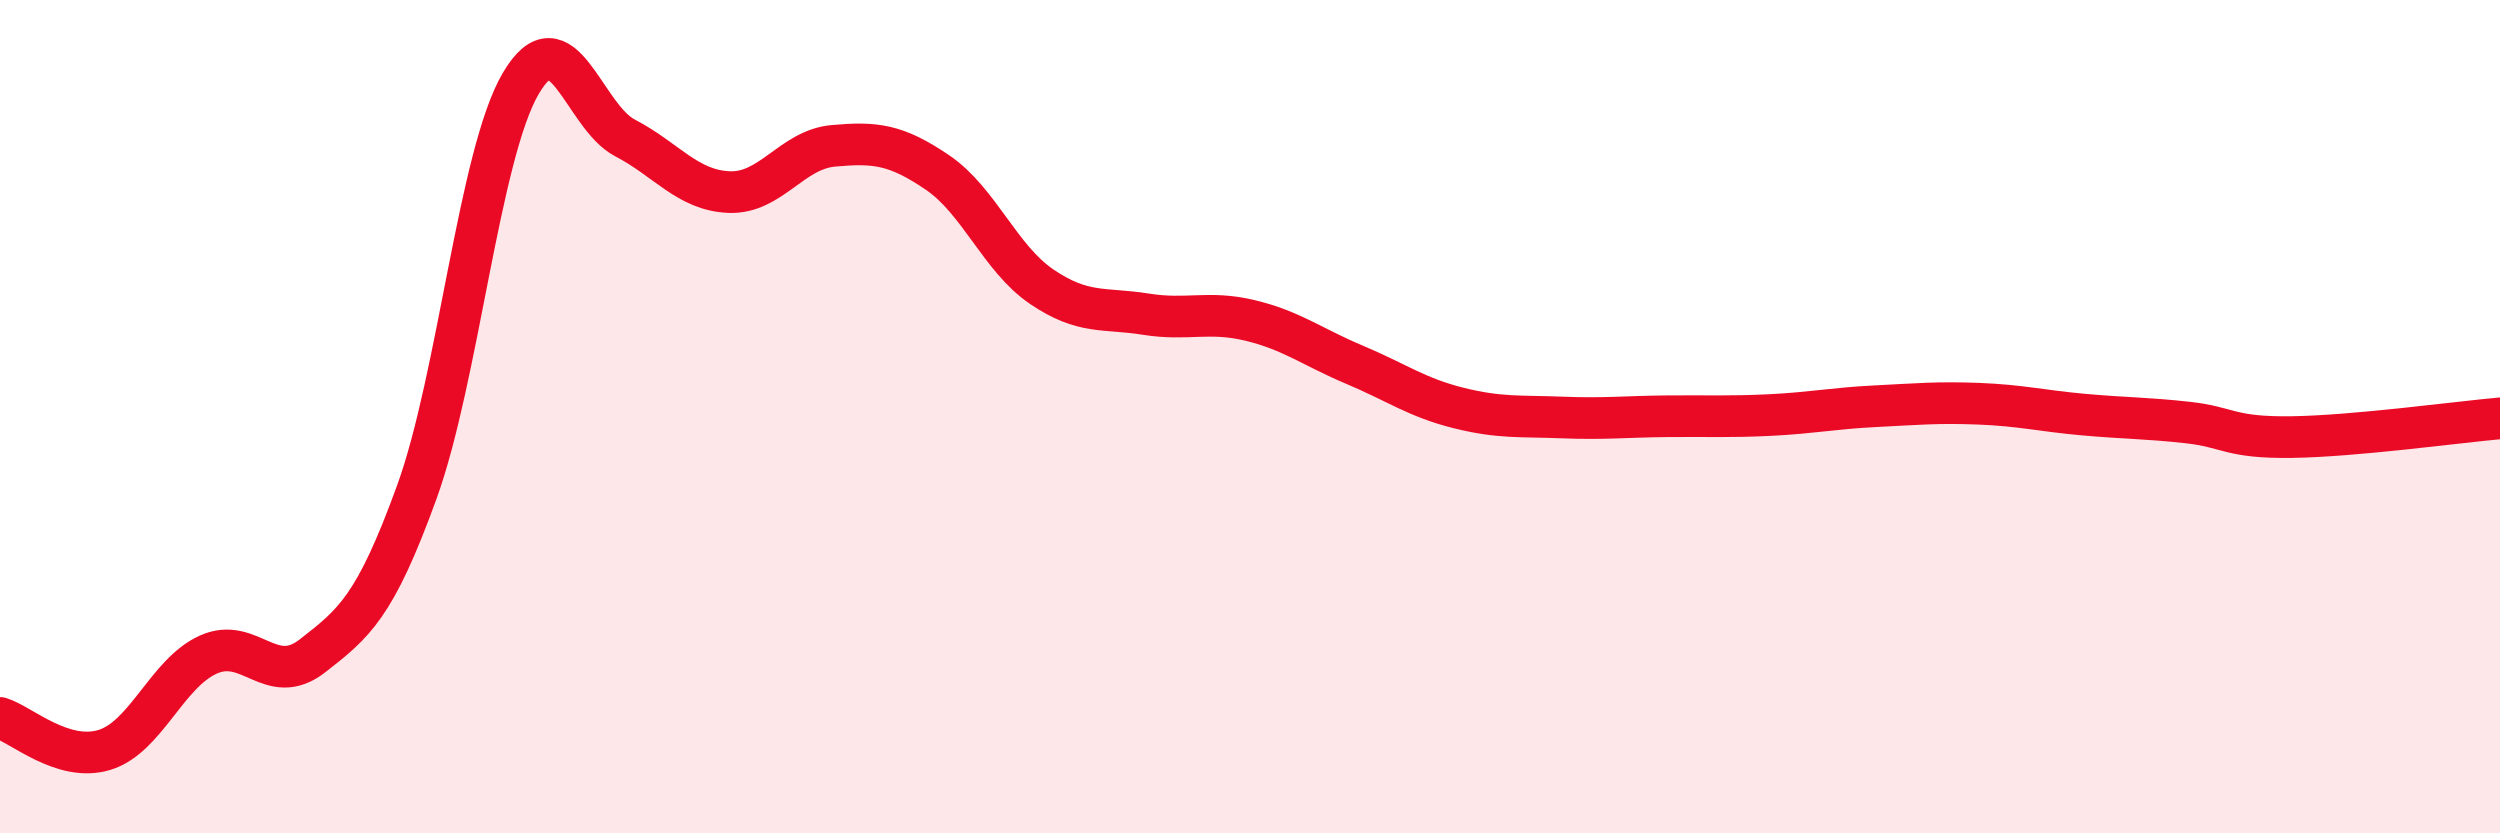
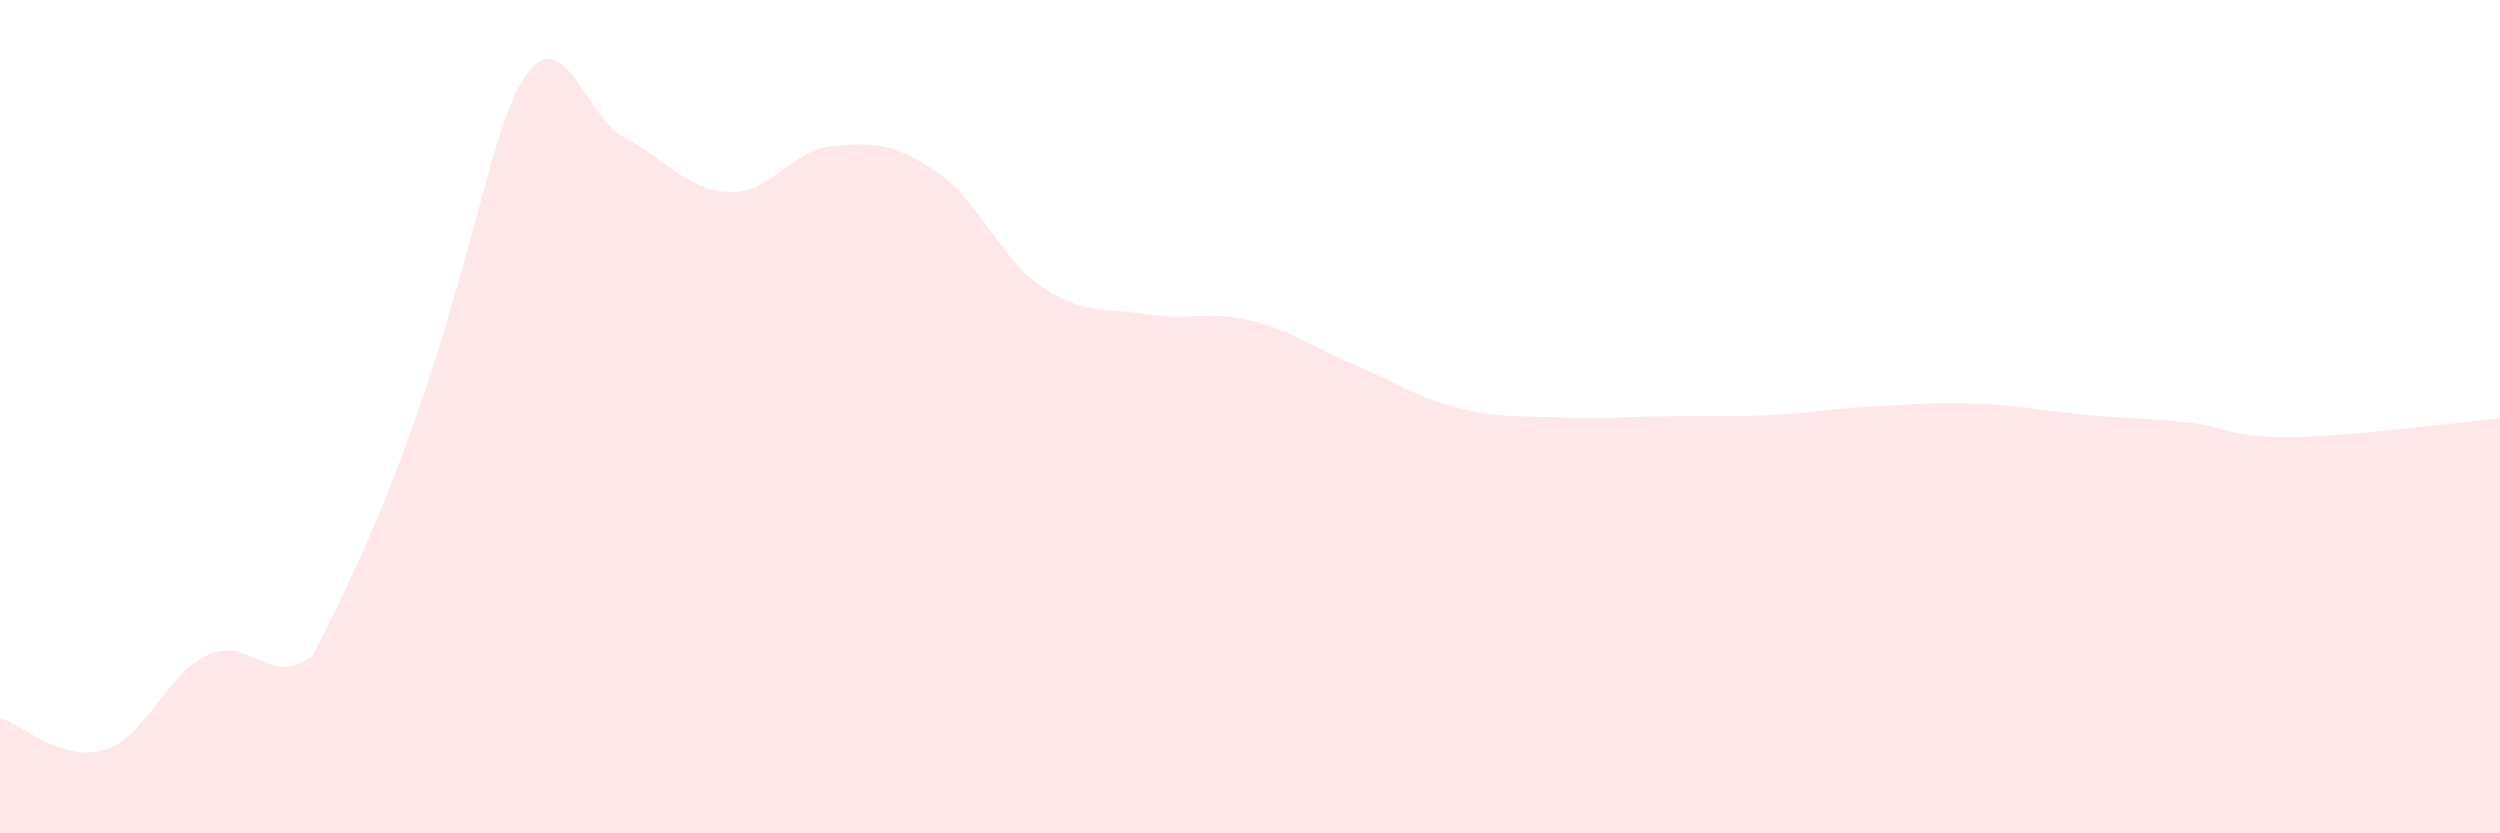
<svg xmlns="http://www.w3.org/2000/svg" width="60" height="20" viewBox="0 0 60 20">
-   <path d="M 0,17.23 C 0.5,17.38 1.5,18.3 2.5,18 C 3.5,17.7 4,16.16 5,15.71 C 6,15.26 6.5,16.52 7.5,15.74 C 8.5,14.96 9,14.57 10,11.82 C 11,9.07 11.5,3.7 12.5,2 C 13.5,0.3 14,2.79 15,3.31 C 16,3.83 16.5,4.57 17.5,4.61 C 18.5,4.65 19,3.59 20,3.5 C 21,3.41 21.5,3.46 22.5,4.14 C 23.5,4.82 24,6.2 25,6.88 C 26,7.56 26.5,7.38 27.5,7.54 C 28.5,7.7 29,7.45 30,7.69 C 31,7.93 31.5,8.33 32.5,8.75 C 33.5,9.17 34,9.54 35,9.79 C 36,10.04 36.5,9.98 37.5,10.02 C 38.5,10.06 39,10 40,9.99 C 41,9.98 41.5,10.01 42.5,9.96 C 43.5,9.91 44,9.8 45,9.75 C 46,9.7 46.5,9.65 47.5,9.69 C 48.5,9.73 49,9.86 50,9.95 C 51,10.04 51.5,10.03 52.5,10.14 C 53.5,10.25 53.5,10.51 55,10.49 C 56.5,10.47 59,10.13 60,10.04L60 20L0 20Z" fill="#EB0A25" opacity="0.1" stroke-linecap="round" stroke-linejoin="round" />
-   <path d="M 0,17.23 C 0.5,17.38 1.5,18.3 2.5,18 C 3.5,17.7 4,16.16 5,15.71 C 6,15.26 6.5,16.52 7.5,15.74 C 8.5,14.96 9,14.57 10,11.82 C 11,9.07 11.5,3.7 12.5,2 C 13.5,0.3 14,2.79 15,3.31 C 16,3.83 16.5,4.57 17.5,4.61 C 18.5,4.65 19,3.59 20,3.5 C 21,3.41 21.5,3.46 22.5,4.14 C 23.5,4.82 24,6.2 25,6.88 C 26,7.56 26.5,7.38 27.5,7.54 C 28.5,7.7 29,7.45 30,7.69 C 31,7.93 31.5,8.33 32.5,8.75 C 33.5,9.17 34,9.54 35,9.79 C 36,10.04 36.5,9.98 37.5,10.02 C 38.5,10.06 39,10 40,9.99 C 41,9.98 41.5,10.01 42.5,9.96 C 43.5,9.91 44,9.8 45,9.75 C 46,9.7 46.5,9.65 47.5,9.69 C 48.5,9.73 49,9.86 50,9.95 C 51,10.04 51.5,10.03 52.5,10.14 C 53.5,10.25 53.5,10.51 55,10.49 C 56.5,10.47 59,10.13 60,10.04" stroke="#EB0A25" stroke-width="1" fill="none" stroke-linecap="round" stroke-linejoin="round" />
+   <path d="M 0,17.23 C 0.5,17.38 1.5,18.3 2.5,18 C 3.5,17.7 4,16.16 5,15.71 C 6,15.26 6.5,16.52 7.5,15.74 C 11,9.07 11.5,3.7 12.5,2 C 13.5,0.3 14,2.79 15,3.31 C 16,3.83 16.5,4.57 17.5,4.61 C 18.5,4.65 19,3.59 20,3.5 C 21,3.41 21.5,3.46 22.5,4.14 C 23.5,4.82 24,6.2 25,6.88 C 26,7.56 26.5,7.38 27.5,7.54 C 28.5,7.7 29,7.45 30,7.69 C 31,7.93 31.5,8.33 32.5,8.75 C 33.5,9.17 34,9.54 35,9.79 C 36,10.04 36.5,9.98 37.5,10.02 C 38.5,10.06 39,10 40,9.99 C 41,9.98 41.5,10.01 42.5,9.96 C 43.5,9.91 44,9.8 45,9.75 C 46,9.7 46.5,9.65 47.5,9.69 C 48.5,9.73 49,9.86 50,9.95 C 51,10.04 51.5,10.03 52.5,10.14 C 53.5,10.25 53.5,10.51 55,10.49 C 56.5,10.47 59,10.13 60,10.04L60 20L0 20Z" fill="#EB0A25" opacity="0.1" stroke-linecap="round" stroke-linejoin="round" />
</svg>